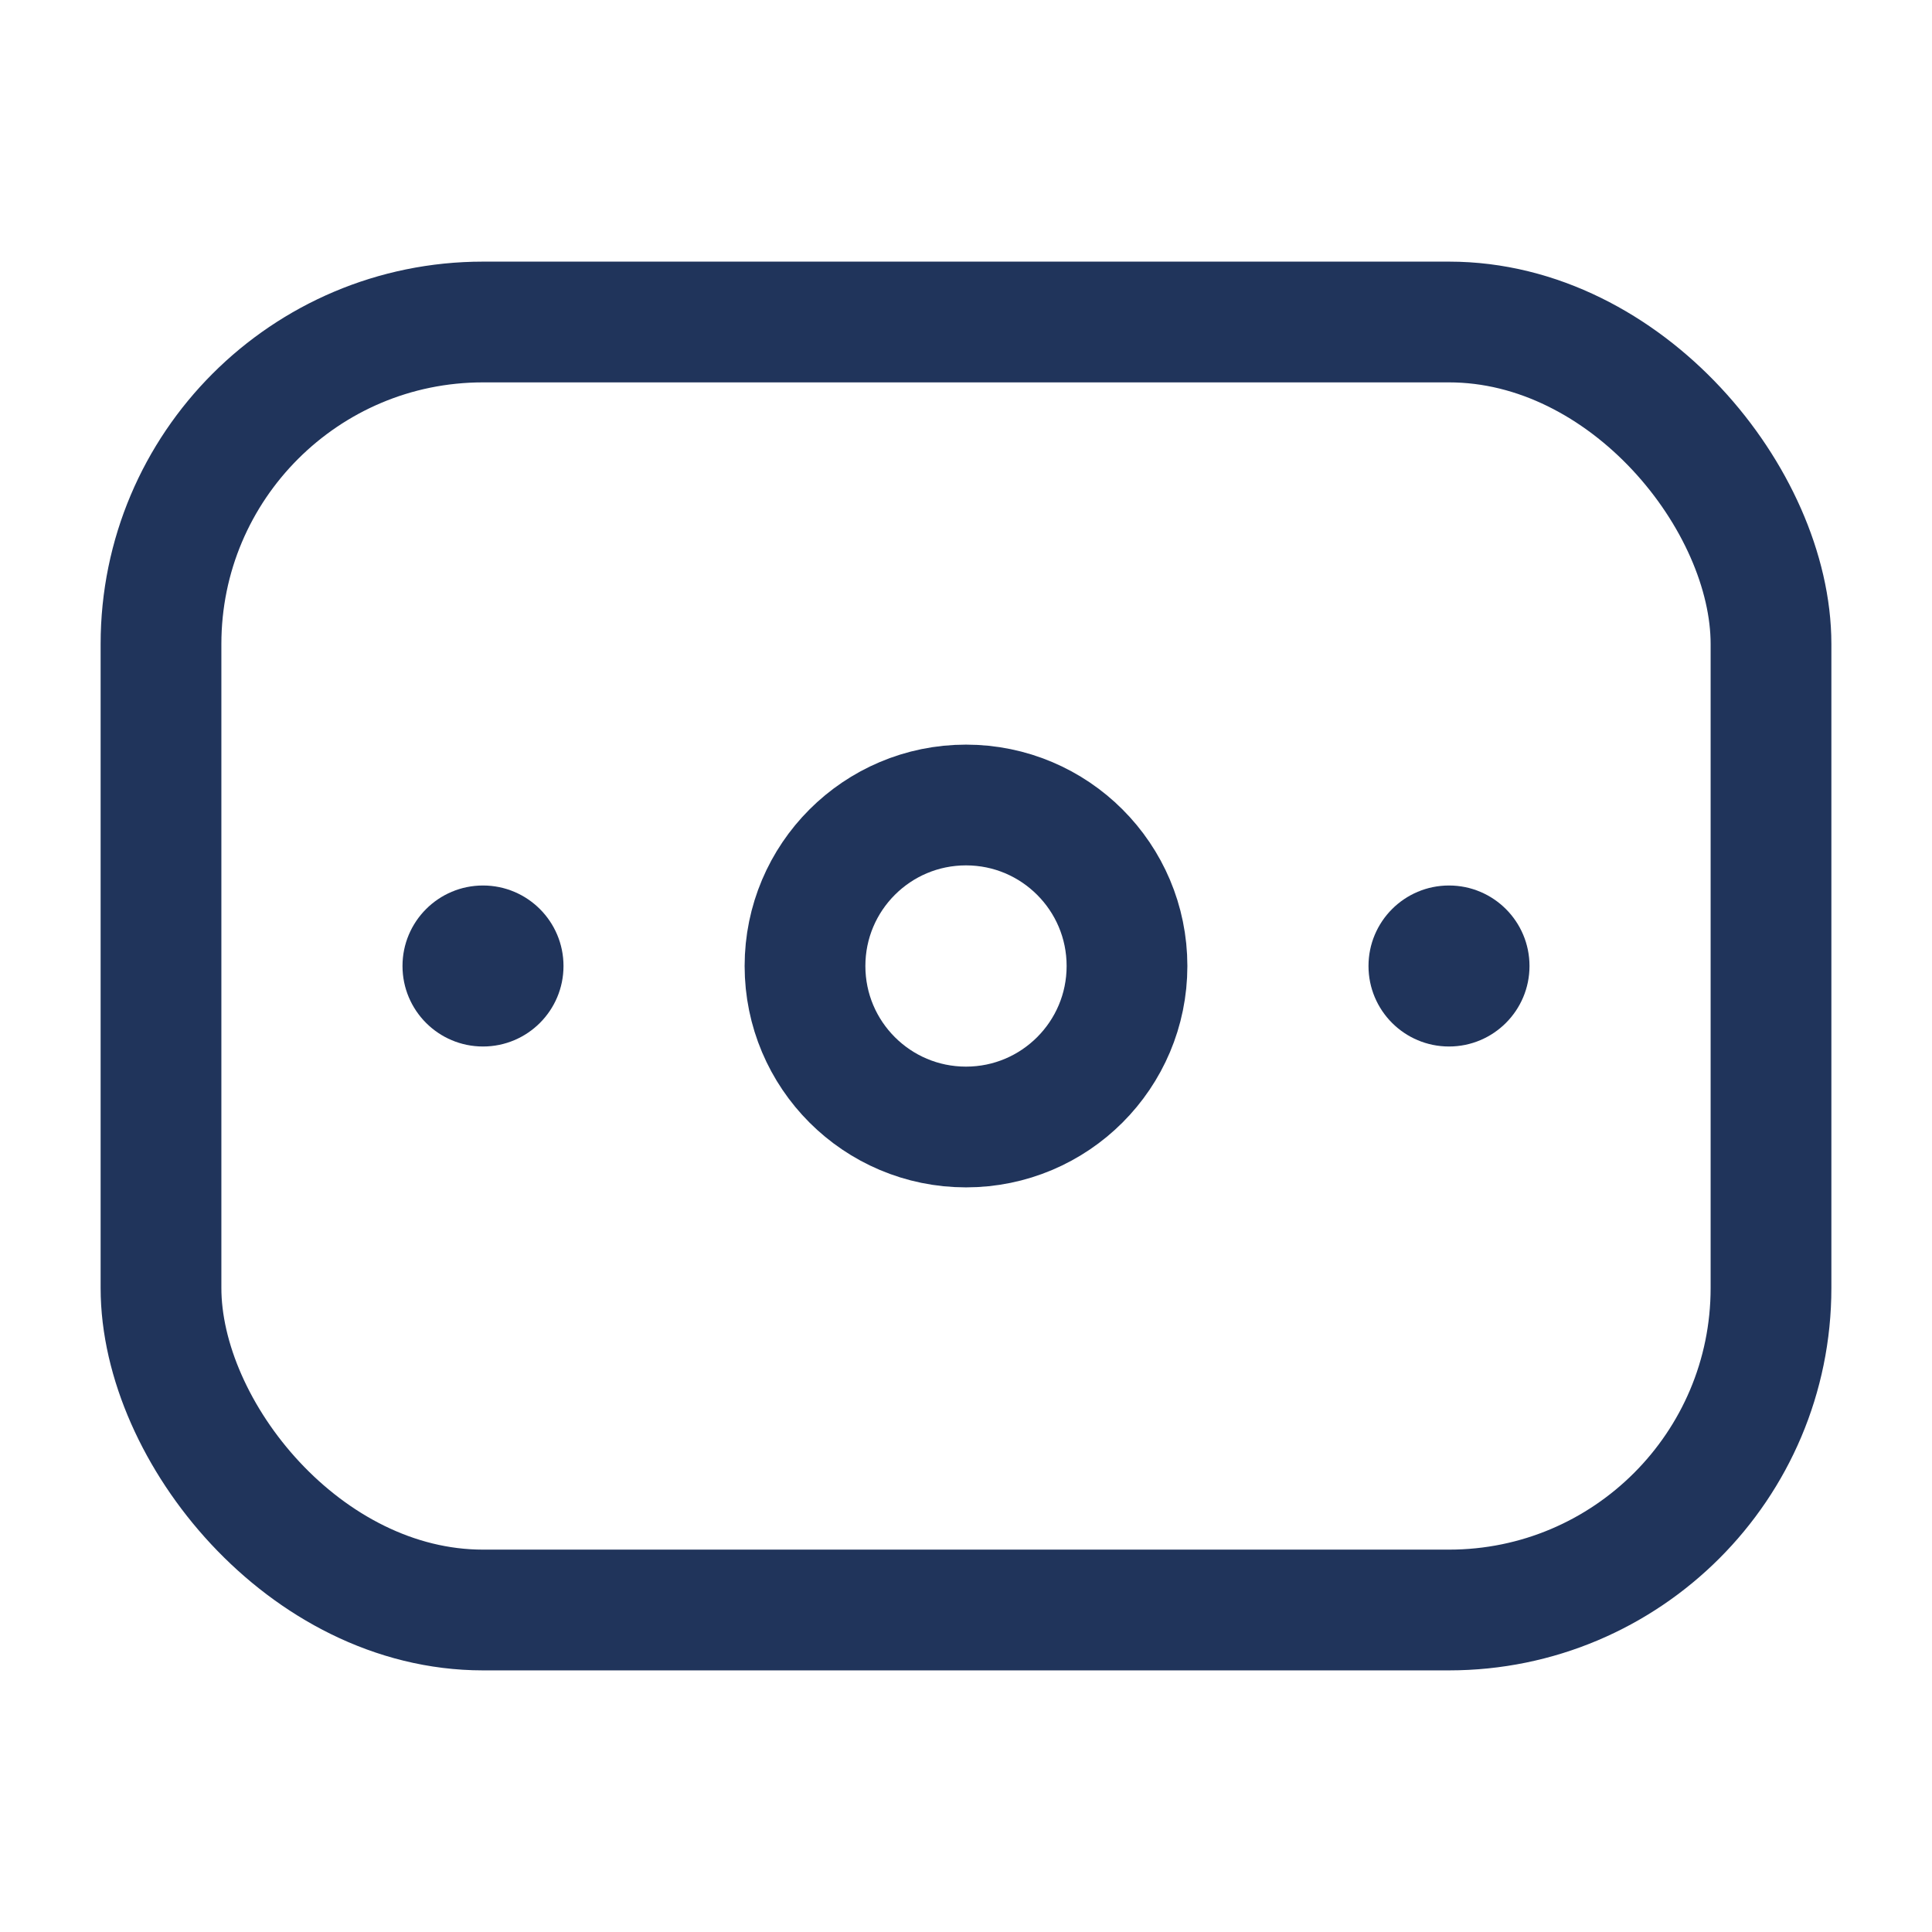
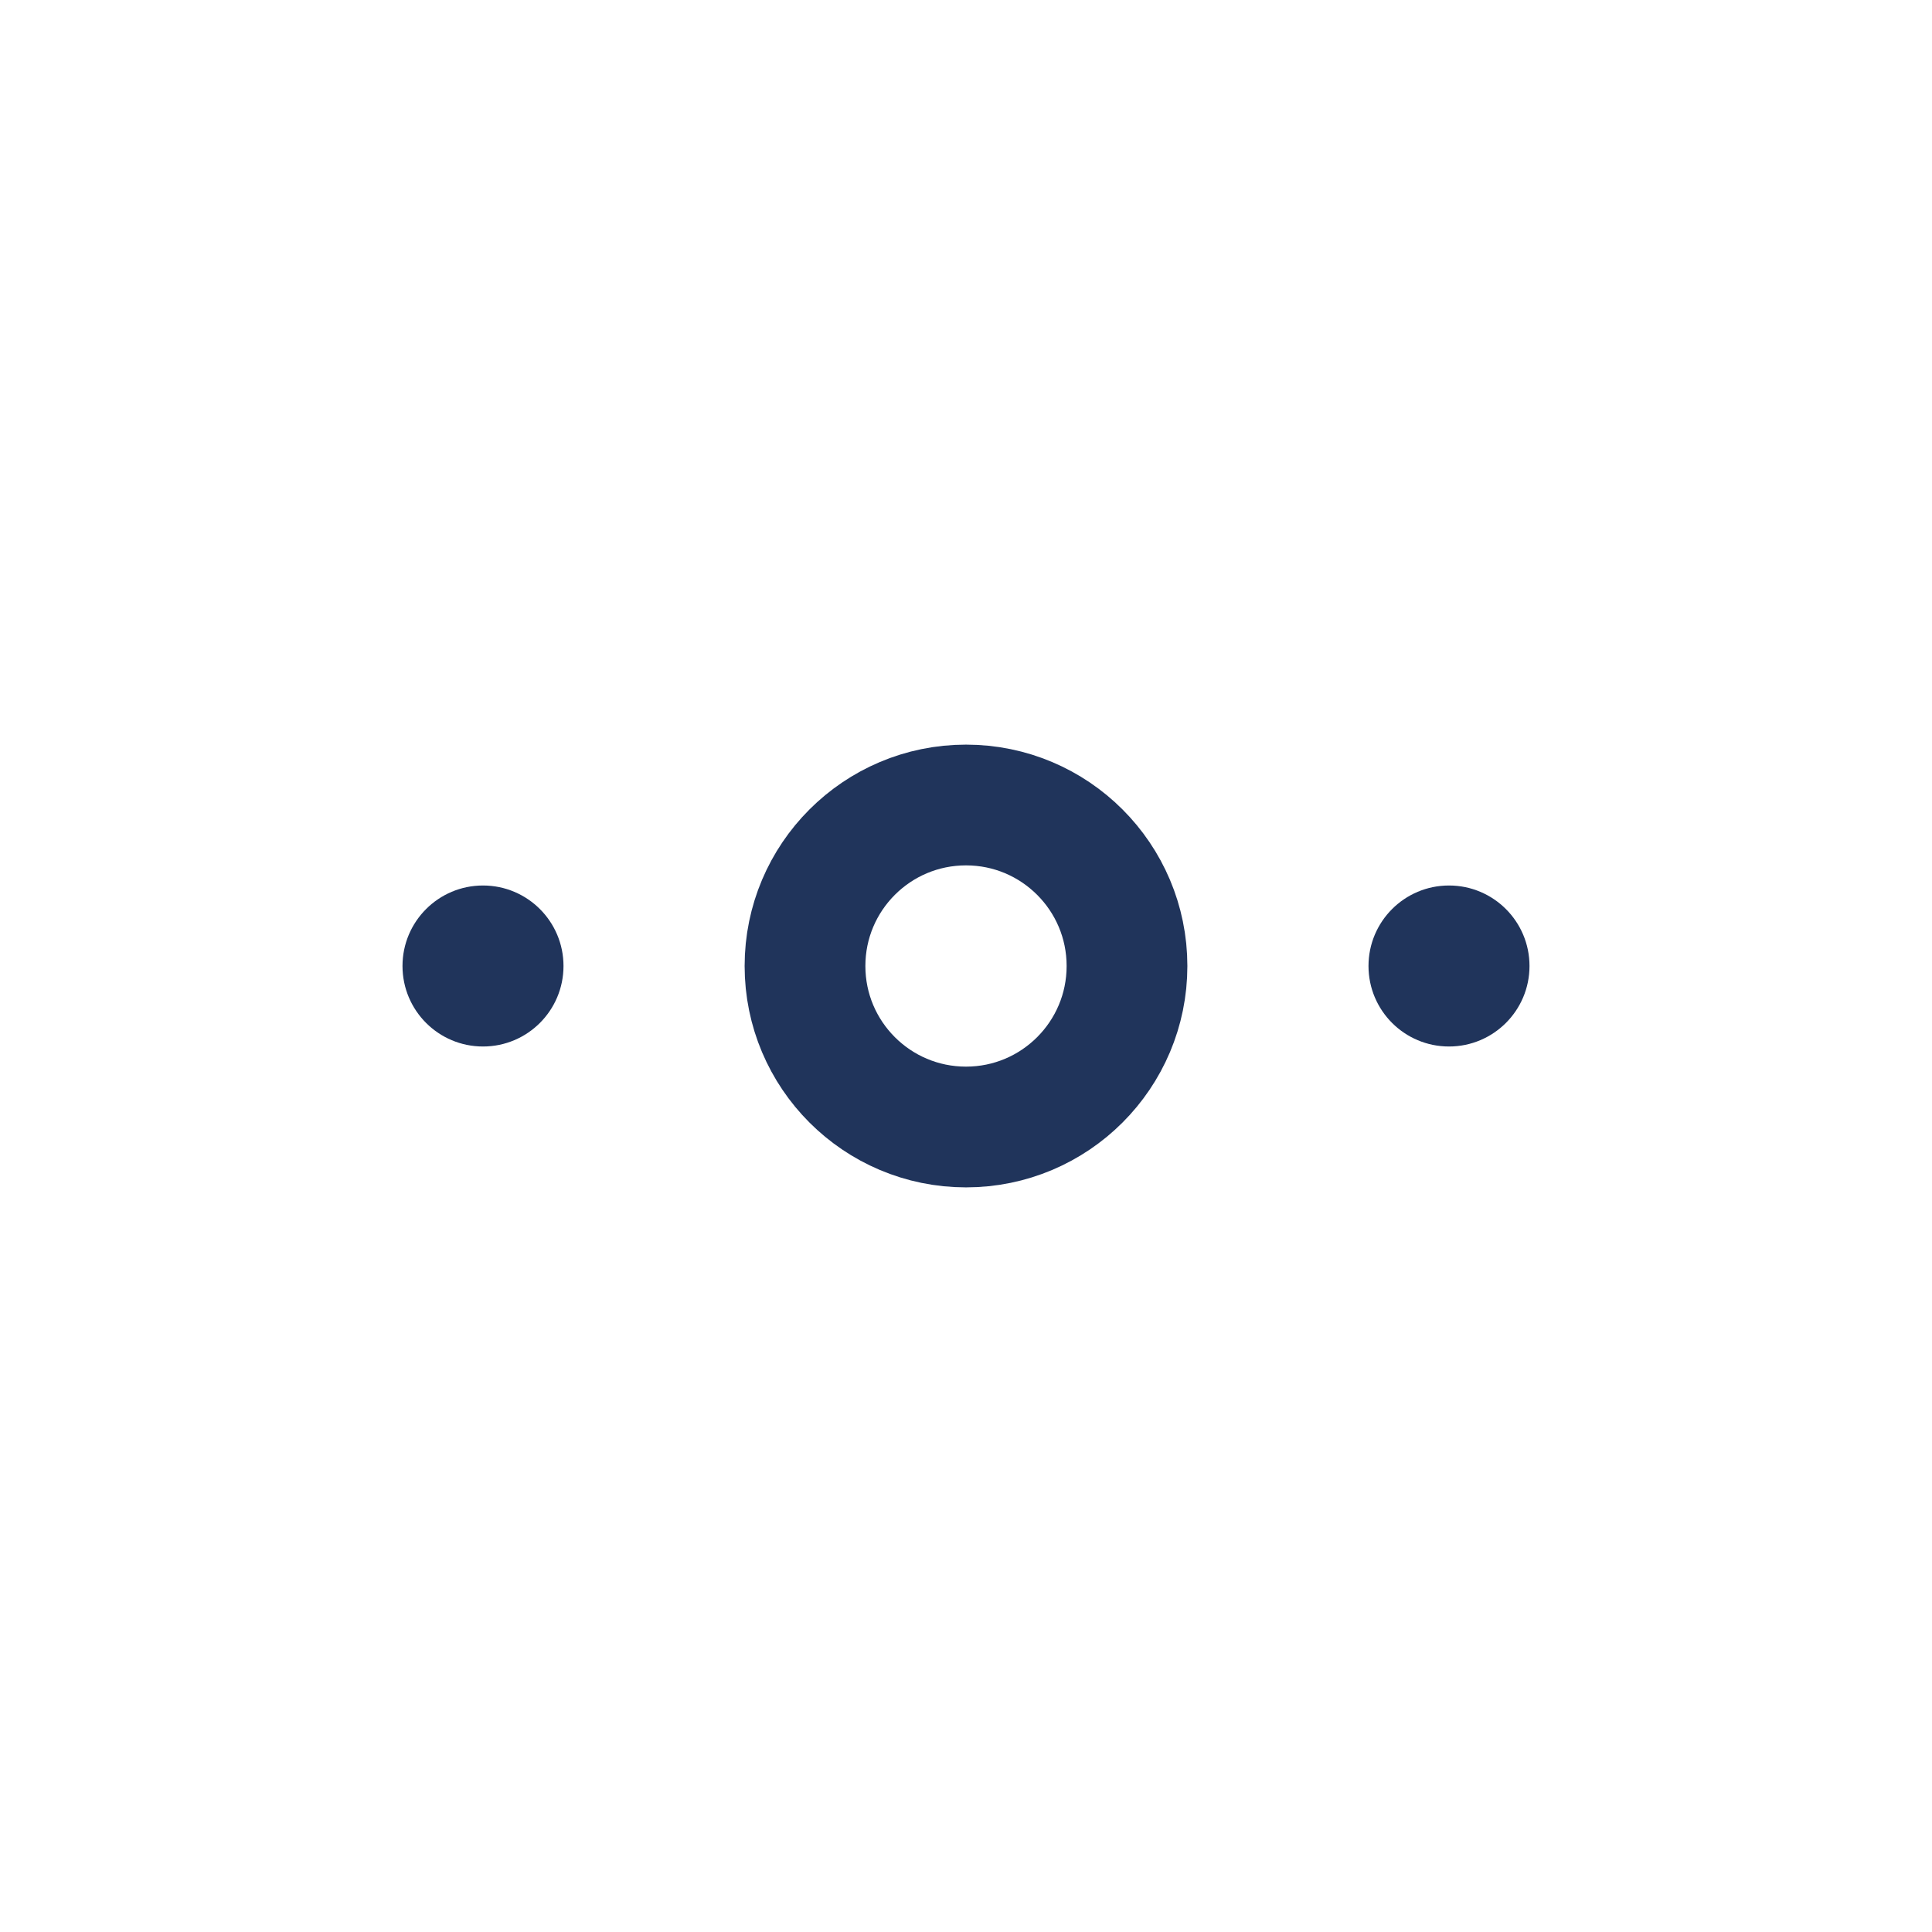
<svg xmlns="http://www.w3.org/2000/svg" width="12" height="12" viewBox="0 0 12 12" fill="none">
-   <rect x="1" y="2" width="10" height="8" rx="2" stroke="#20345B" stroke-width="0.75" />
  <circle cx="1" cy="1" r="1" transform="matrix(1 0 0 -1 5 7)" stroke="#20345B" stroke-width="0.75" />
  <circle cx="0.5" cy="0.5" r="0.5" transform="matrix(1 0 0 -1 8.5 6.5)" fill="#20345B" />
  <circle cx="0.5" cy="0.5" r="0.5" transform="matrix(1 0 0 -1 2.5 6.5)" fill="#20345B" />
</svg>